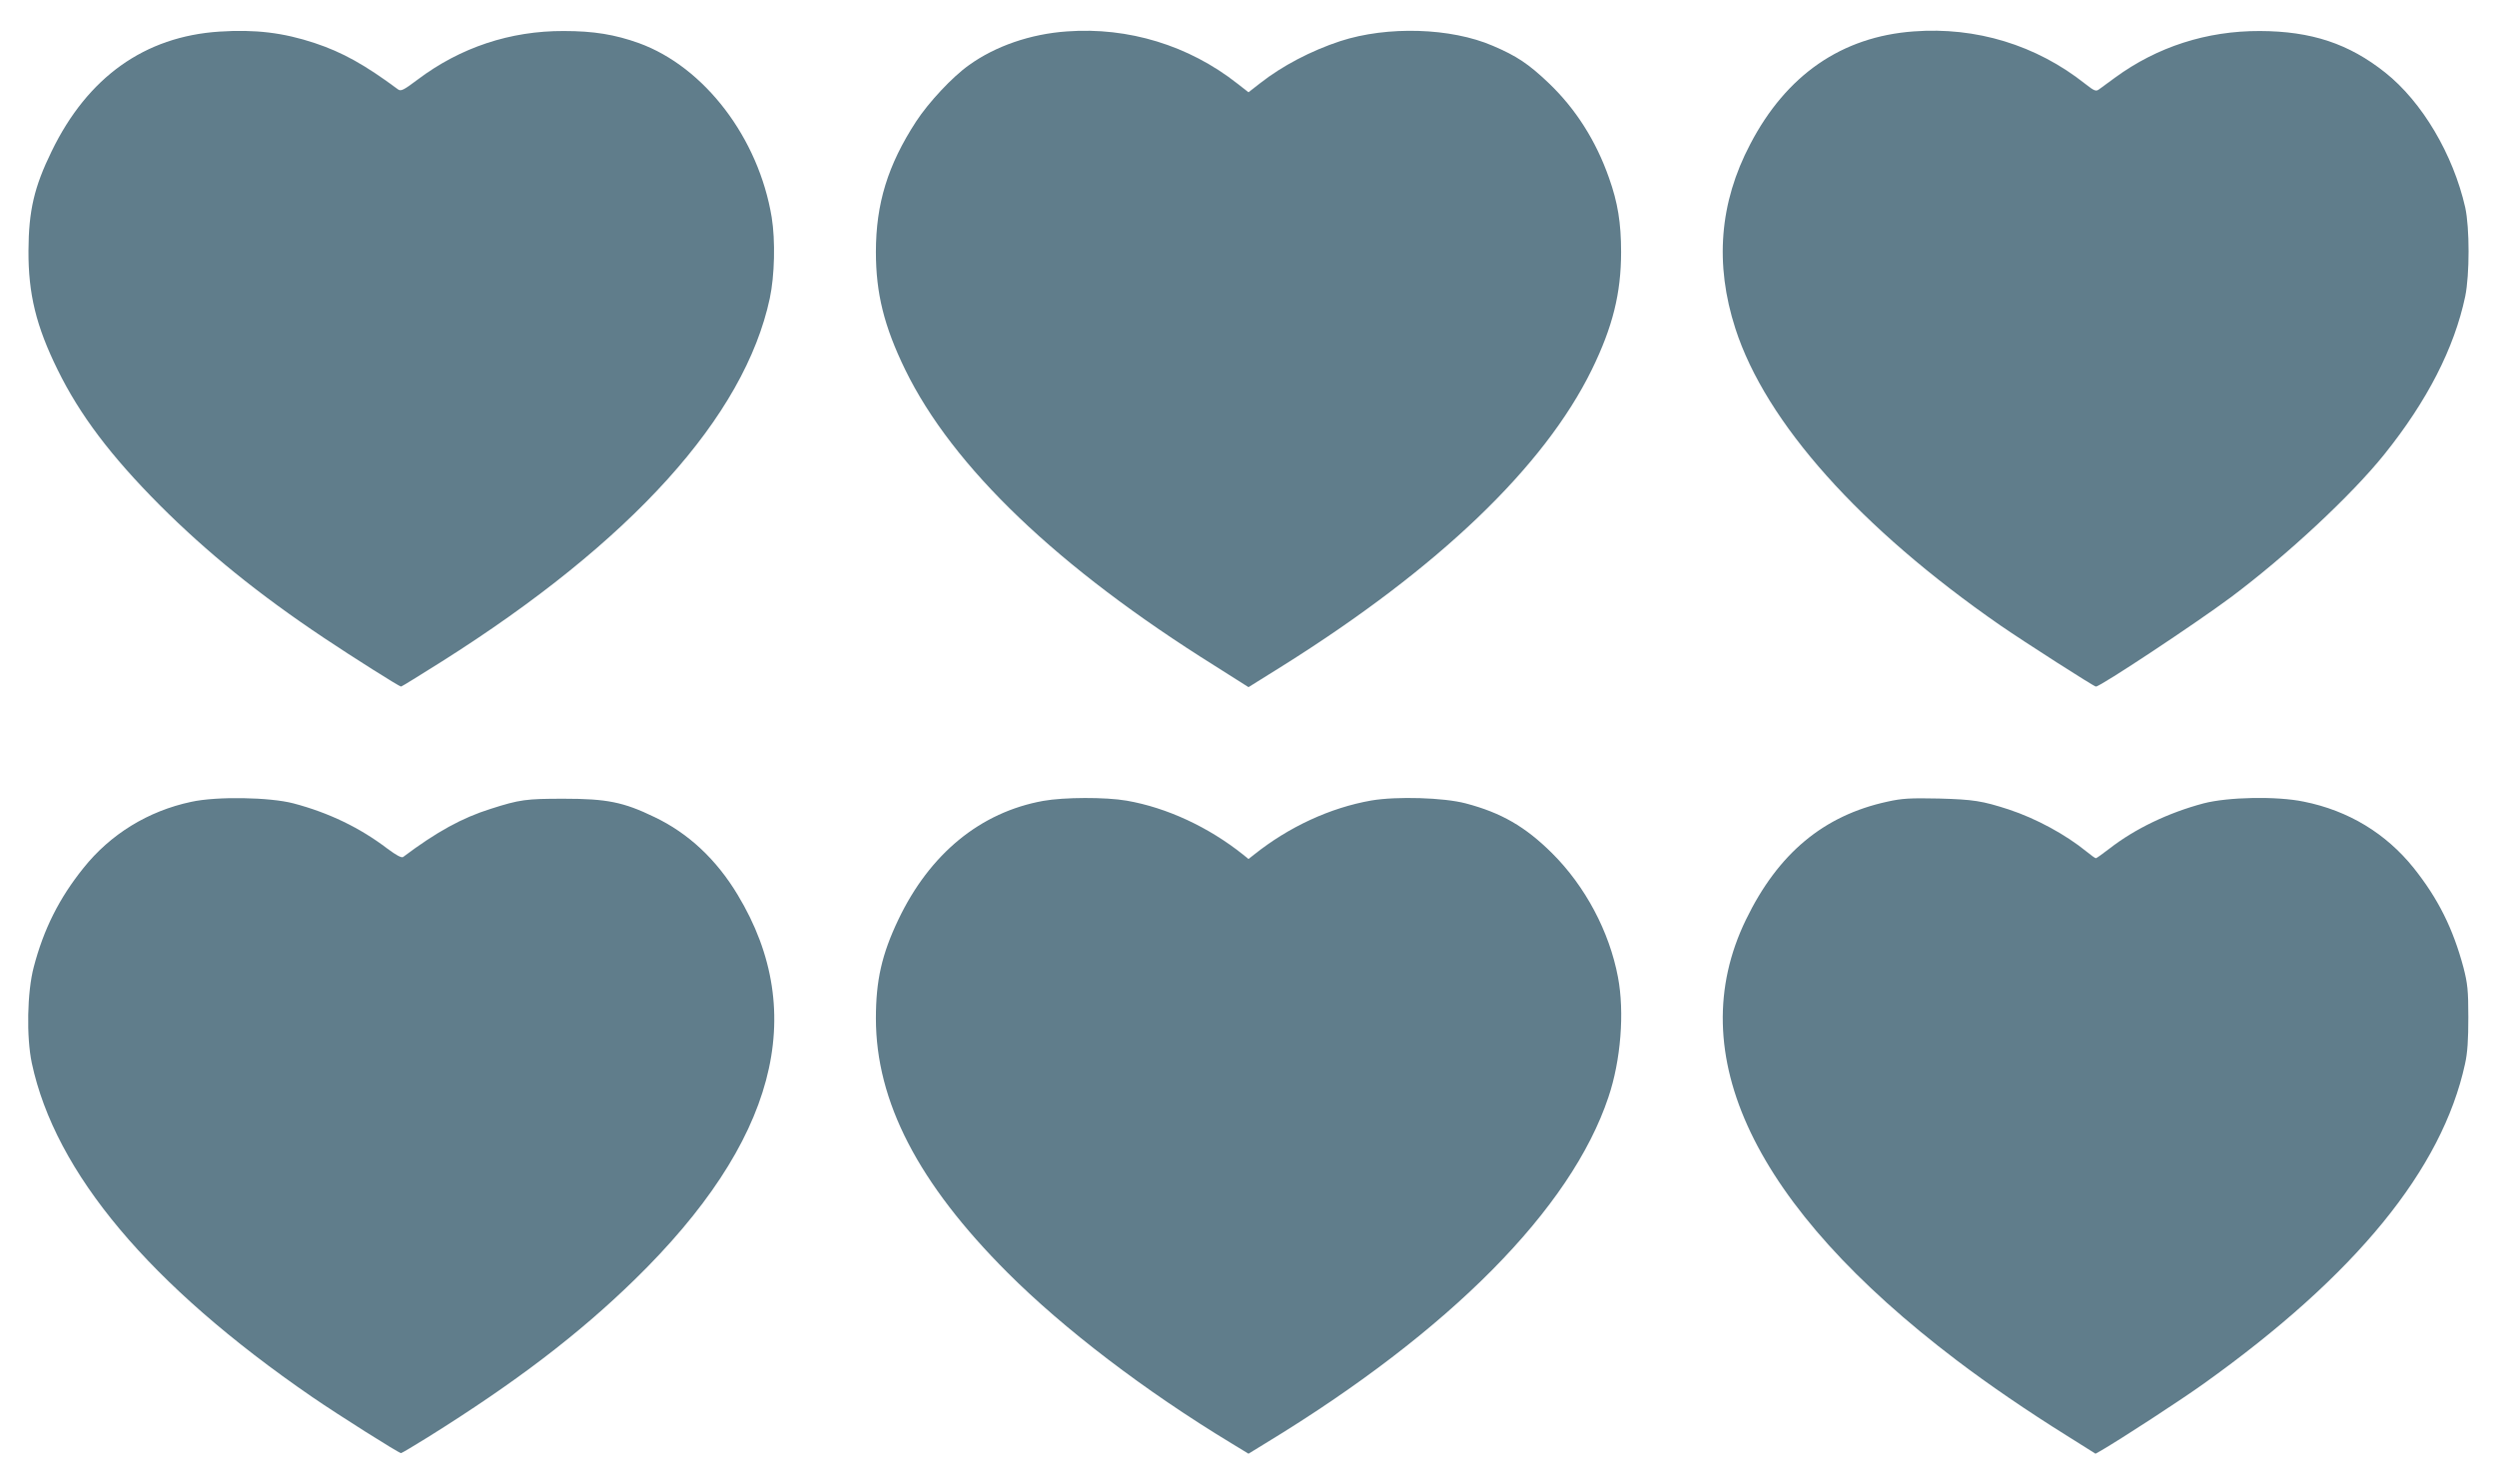
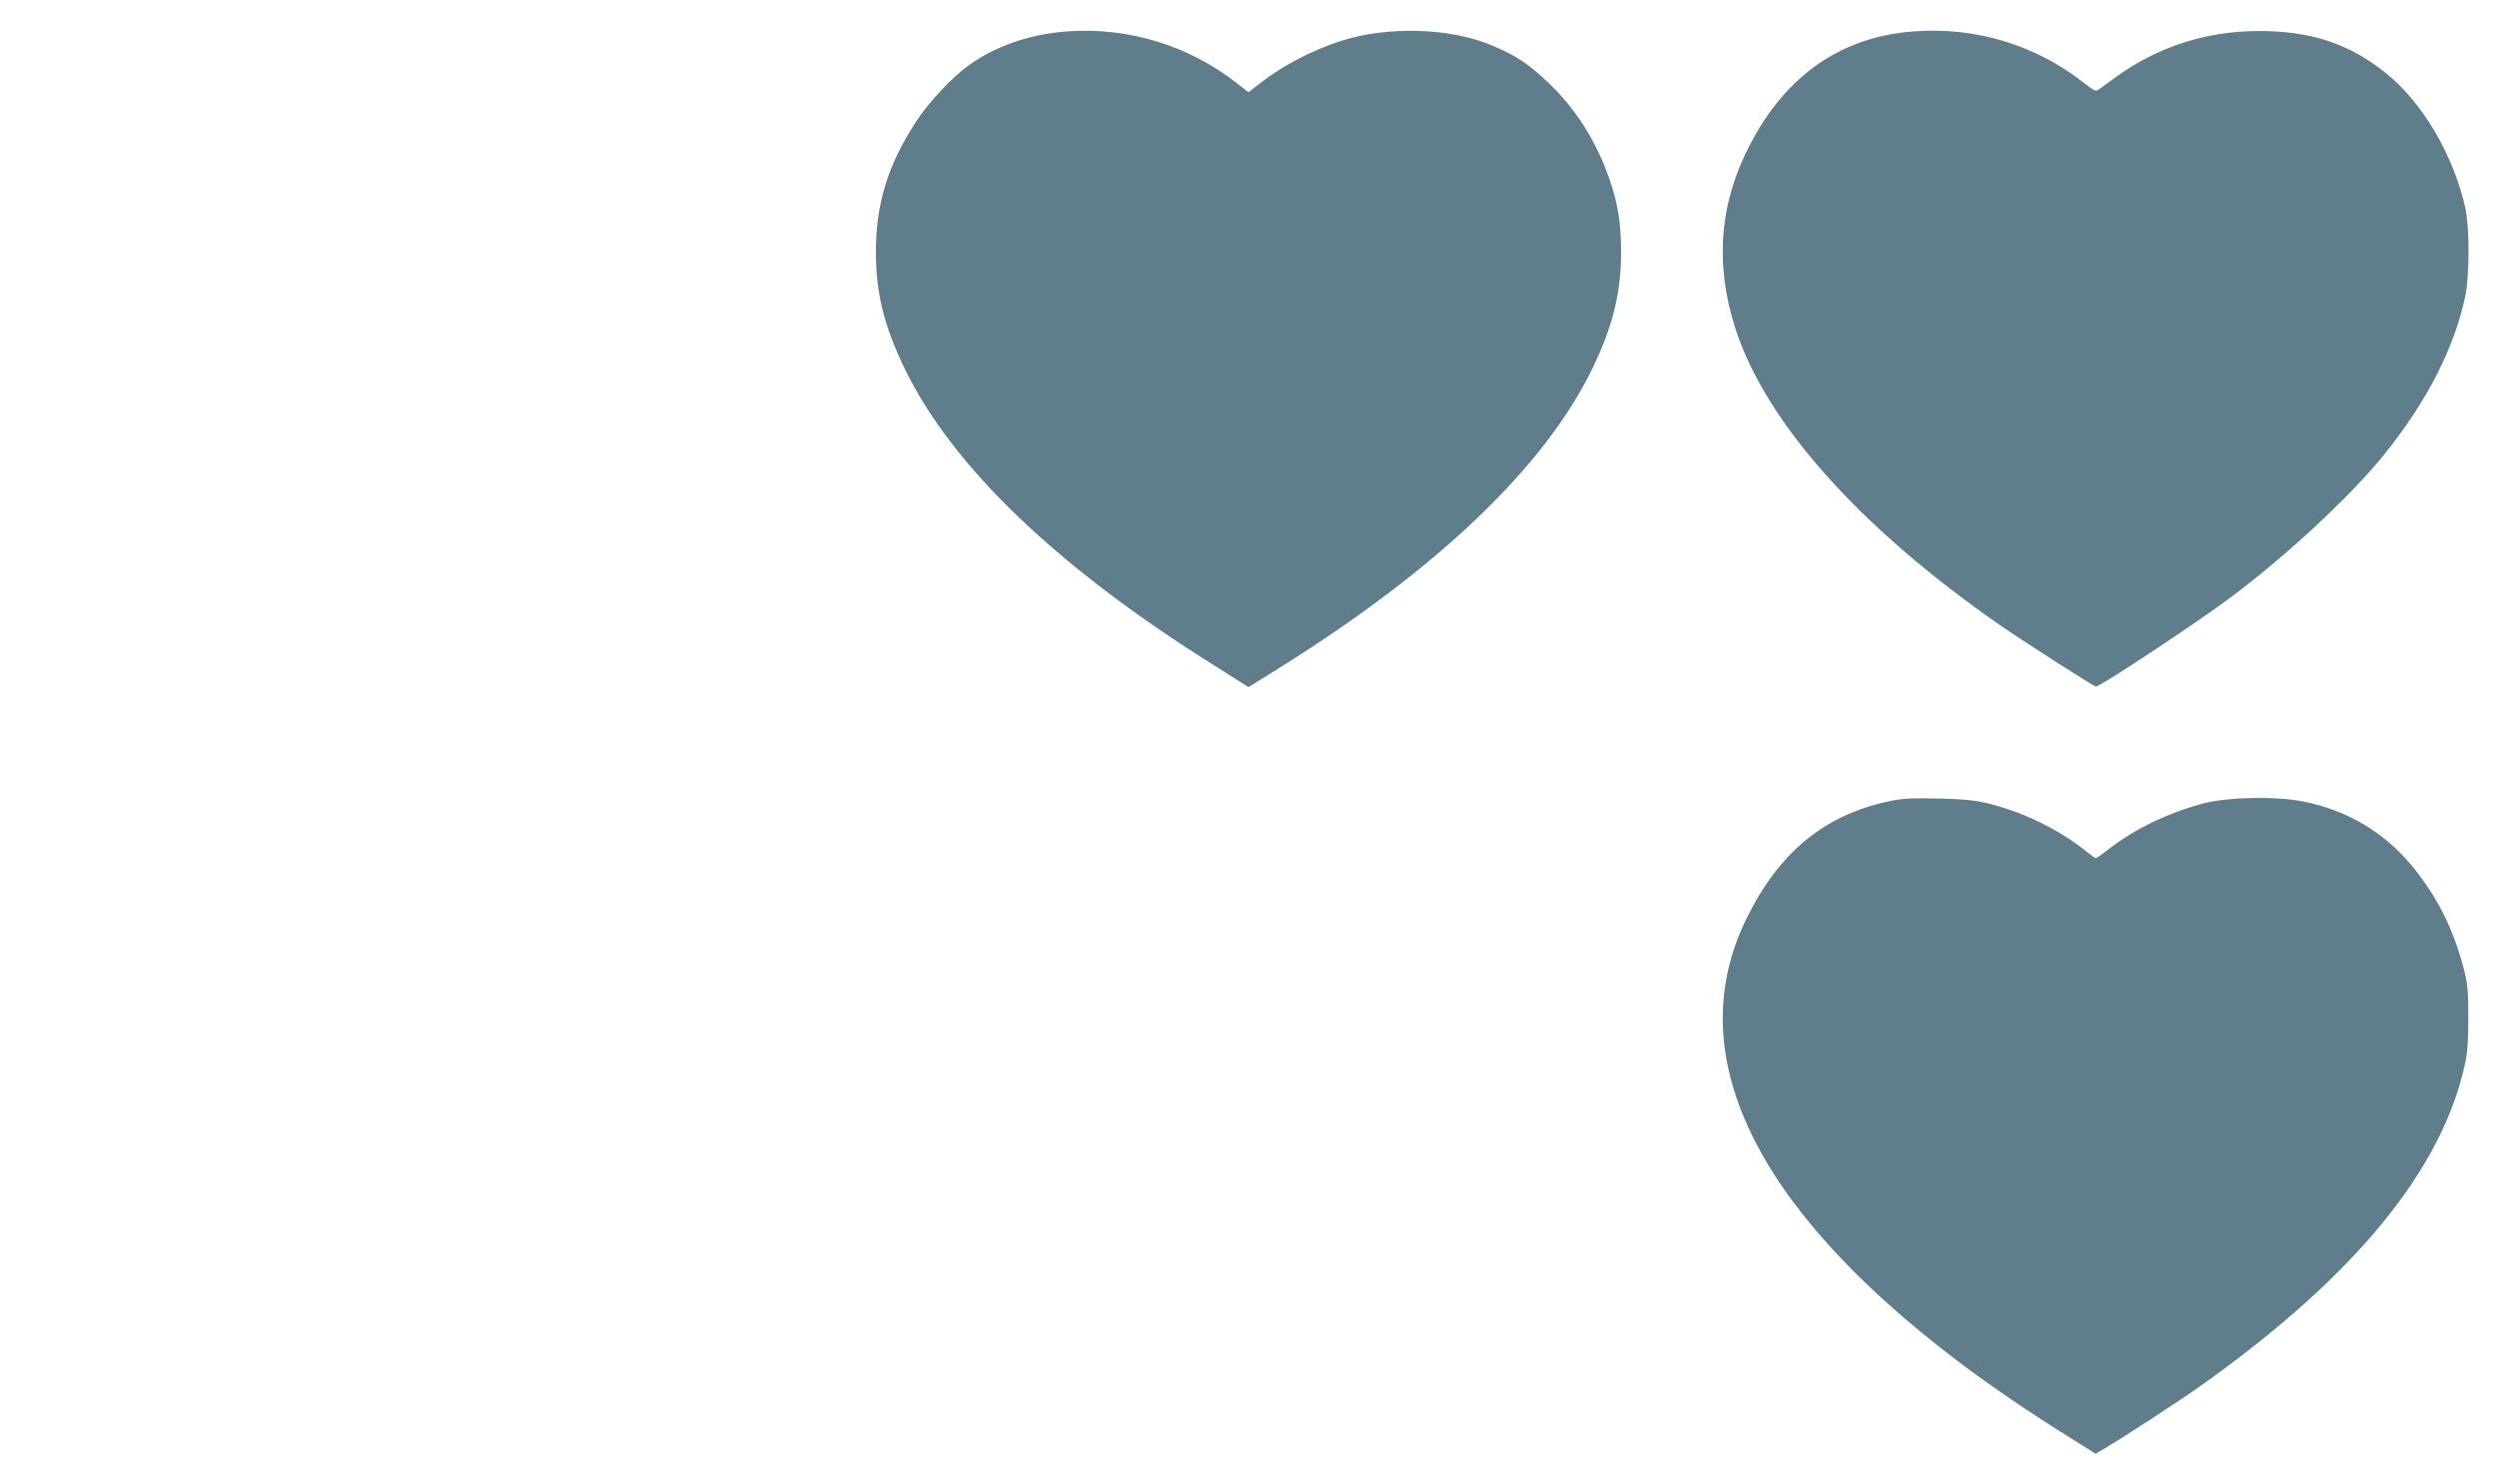
<svg xmlns="http://www.w3.org/2000/svg" version="1.0" width="1280pt" height="761pt" viewBox="0 0 1280 761" preserveAspectRatio="xMidYMid meet">
  <g transform="translate(0,761) scale(0.1,-0.1)" fill="#607d8b" stroke="none">
-     <path d="M1125 7448 c-384 -25 -676 -234 -860 -613 -90 -184 -118 -305 -119 -510 -1 -222 39 -387 150 -612 113 -230 272 -441 524 -694 241 -241 506 -456 840 -679 148 -99 387 -250 396 -250 3 0 97 58 208 128 975 616 1552 1256 1682 1862 25 117 29 297 10 415 -67 408 -345 772 -681 894 -123 44 -231 62 -385 62 -274 1 -530 -84 -749 -249 -73 -55 -86 -61 -101 -50 -171 127 -285 190 -426 237 -162 54 -307 71 -489 59z" />
    <path d="M5470 7449 c-187 -13 -367 -75 -503 -173 -85 -60 -207 -191 -271 -289 -145 -223 -206 -421 -206 -669 0 -212 42 -381 150 -603 244 -500 782 -1015 1588 -1519 l172 -109 173 108 c800 502 1342 1020 1587 1520 107 219 150 392 150 603 0 149 -17 254 -62 380 -67 191 -172 356 -311 488 -101 96 -162 137 -284 189 -215 93 -541 103 -783 24 -149 -49 -298 -127 -411 -216 l-59 -46 -59 46 c-247 194 -557 289 -871 266z" />
    <path d="M9810 7449 c-369 -27 -653 -223 -838 -578 -158 -300 -183 -615 -76 -946 156 -482 638 -1022 1359 -1522 122 -84 479 -313 489 -313 23 0 515 326 692 458 290 217 618 523 786 732 220 274 359 545 415 810 23 112 23 353 0 457 -62 272 -221 541 -410 691 -186 148 -378 212 -642 213 -273 1 -527 -81 -743 -239 -35 -26 -72 -53 -82 -60 -16 -12 -25 -8 -72 29 -250 198 -558 292 -878 268z" />
-     <path d="M980 3499 c-221 -47 -414 -166 -552 -339 -124 -154 -204 -313 -255 -508 -34 -128 -38 -359 -10 -492 120 -563 605 -1140 1437 -1712 134 -92 444 -288 456 -288 3 0 66 37 138 82 448 280 771 526 1060 808 721 704 897 1361 527 1973 -109 181 -252 315 -426 398 -159 77 -244 94 -465 94 -193 0 -225 -4 -375 -52 -146 -46 -276 -117 -449 -247 -8 -5 -36 10 -80 43 -142 108 -300 184 -481 232 -121 32 -394 37 -525 8z" />
-     <path d="M5348 3504 c-322 -58 -582 -271 -743 -609 -85 -178 -115 -312 -115 -506 0 -426 217 -846 675 -1304 290 -290 704 -606 1148 -875 l87 -53 88 54 c944 574 1566 1202 1757 1774 64 189 83 436 49 615 -44 234 -168 467 -338 636 -137 136 -260 207 -442 255 -113 30 -354 37 -484 15 -211 -37 -423 -135 -602 -278 l-28 -22 -27 22 c-178 142 -391 241 -597 277 -109 19 -322 18 -428 -1z" />
    <path d="M9675 3500 c-327 -71 -560 -265 -725 -605 -334 -688 39 -1469 1080 -2259 162 -123 362 -260 564 -386 l148 -93 32 18 c104 61 401 254 524 342 778 556 1220 1097 1338 1638 13 58 17 124 17 240 0 139 -4 173 -25 255 -54 201 -130 353 -255 510 -142 177 -334 294 -563 340 -139 29 -389 24 -515 -9 -180 -48 -351 -130 -482 -232 -35 -27 -66 -49 -69 -49 -4 0 -25 15 -48 34 -107 87 -257 169 -399 216 -136 44 -180 51 -357 56 -147 3 -189 1 -265 -16z" />
  </g>
</svg>